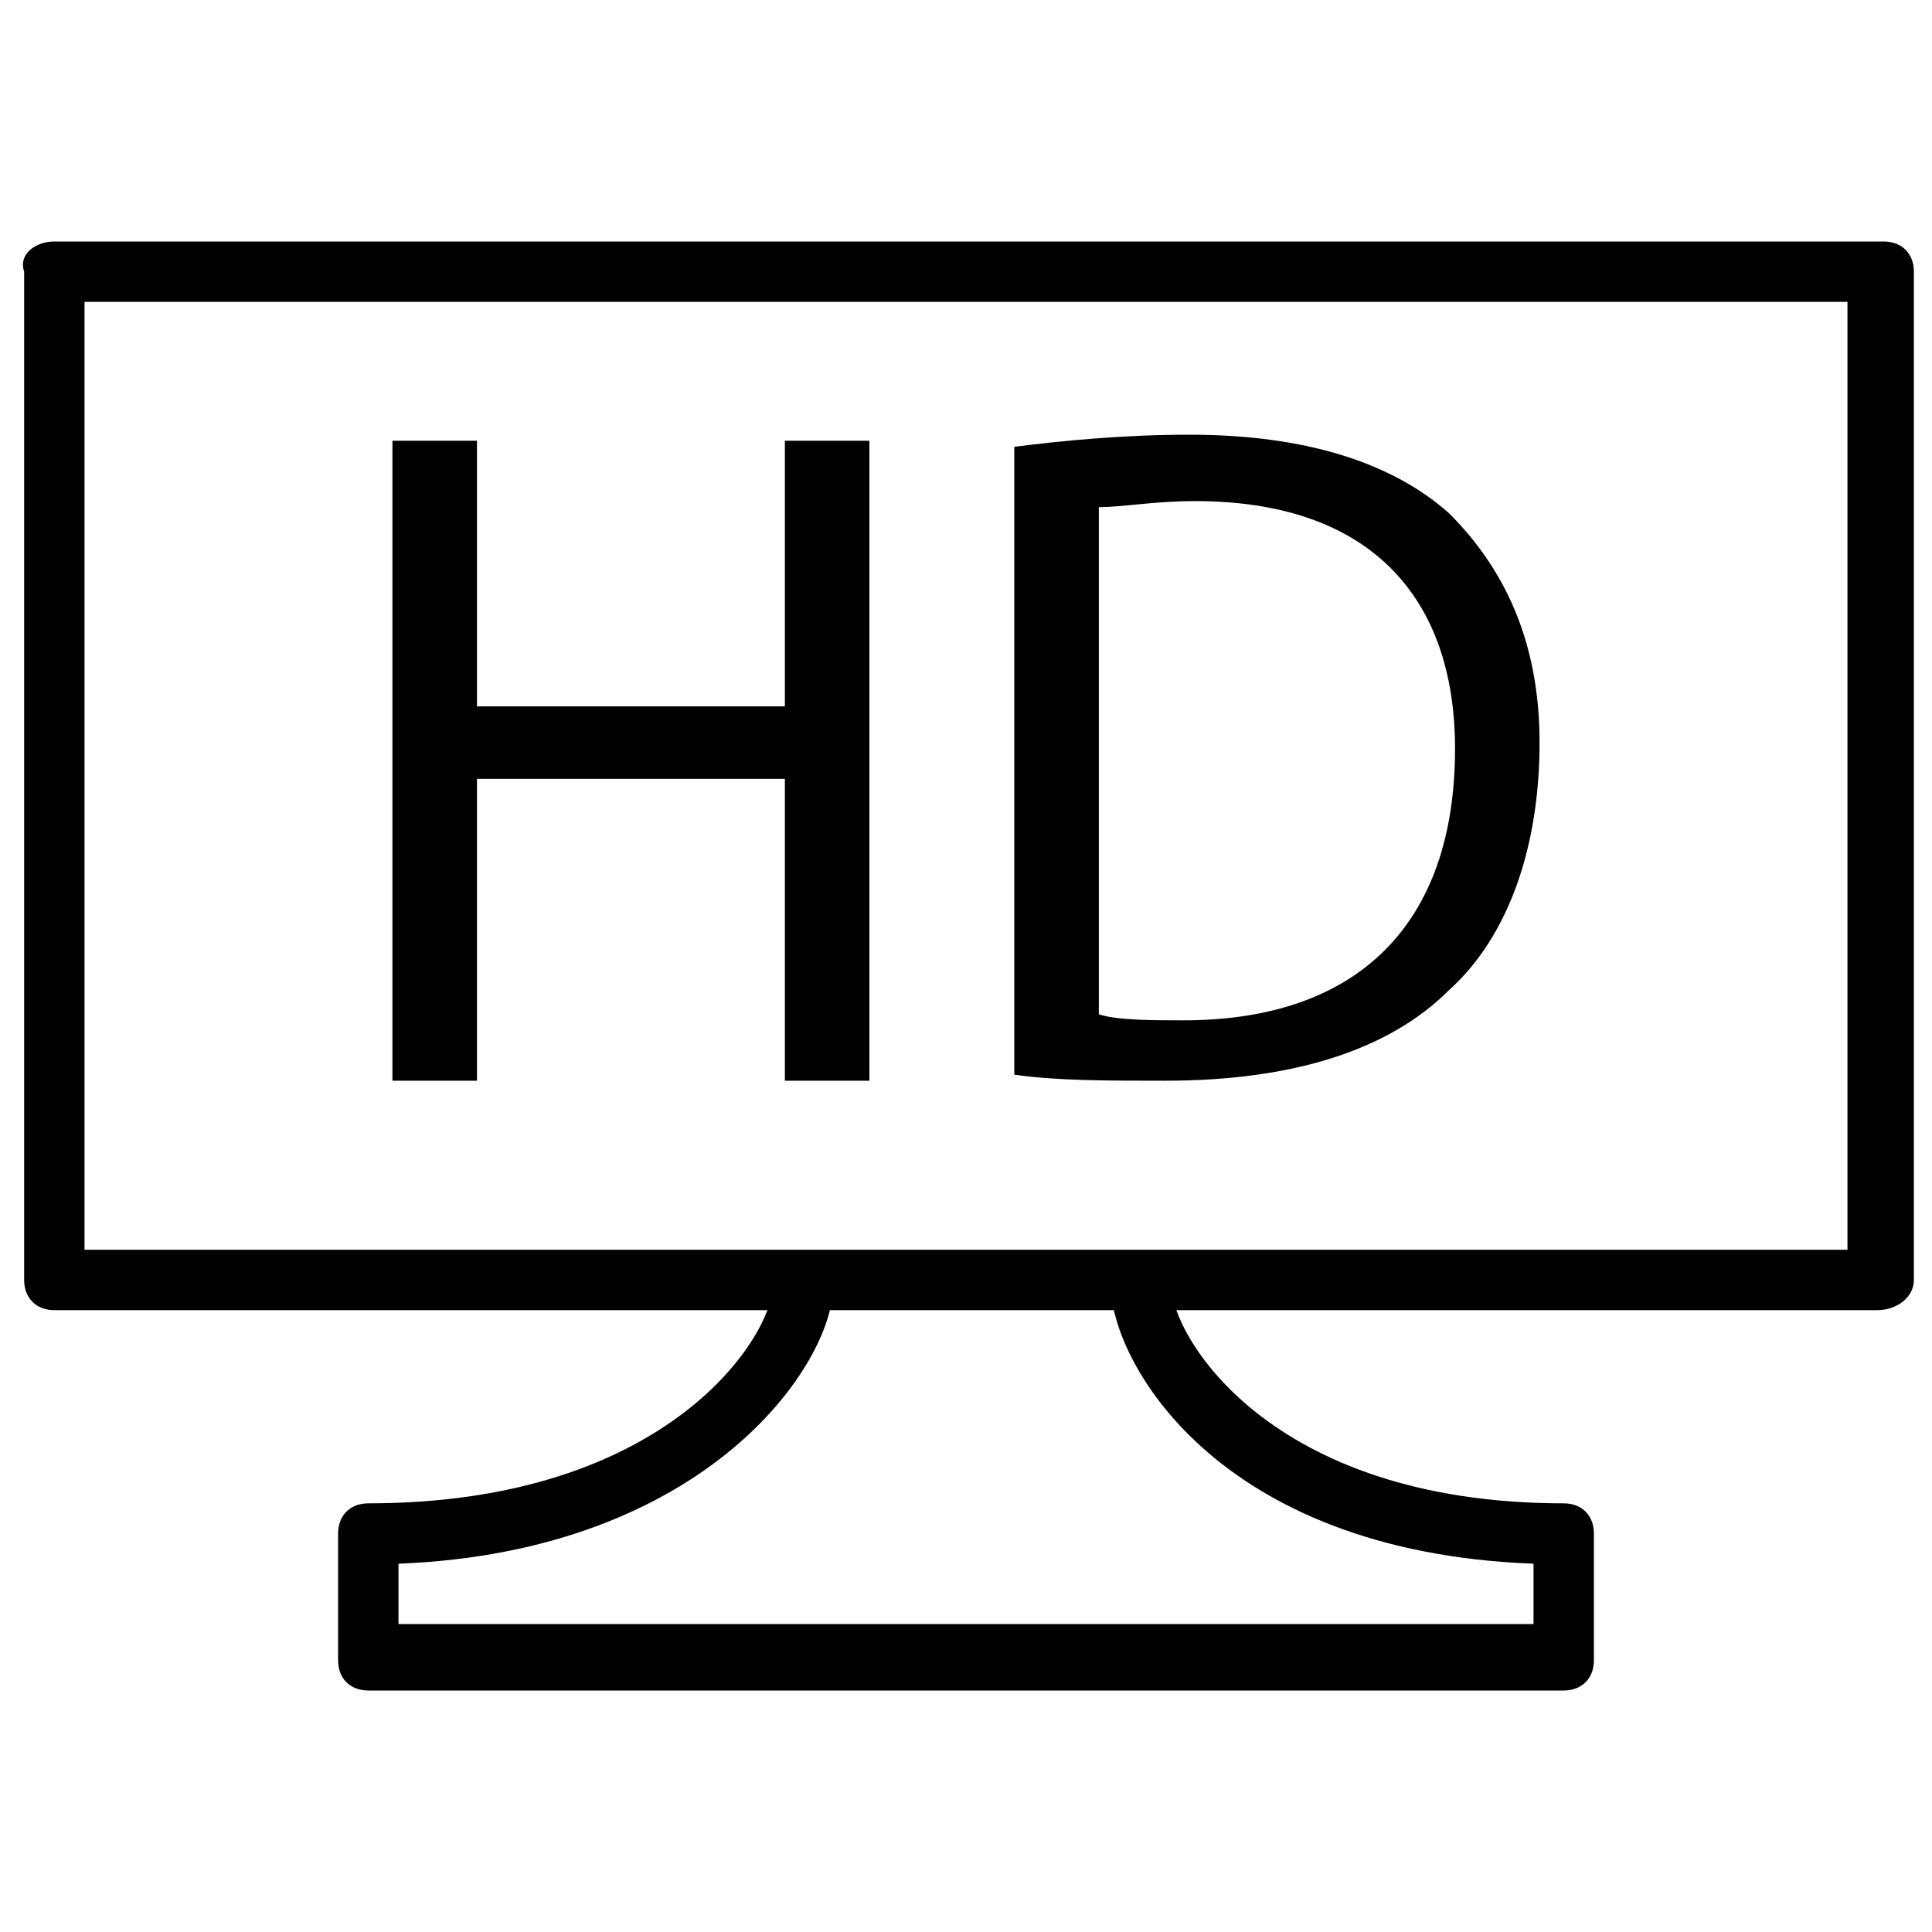
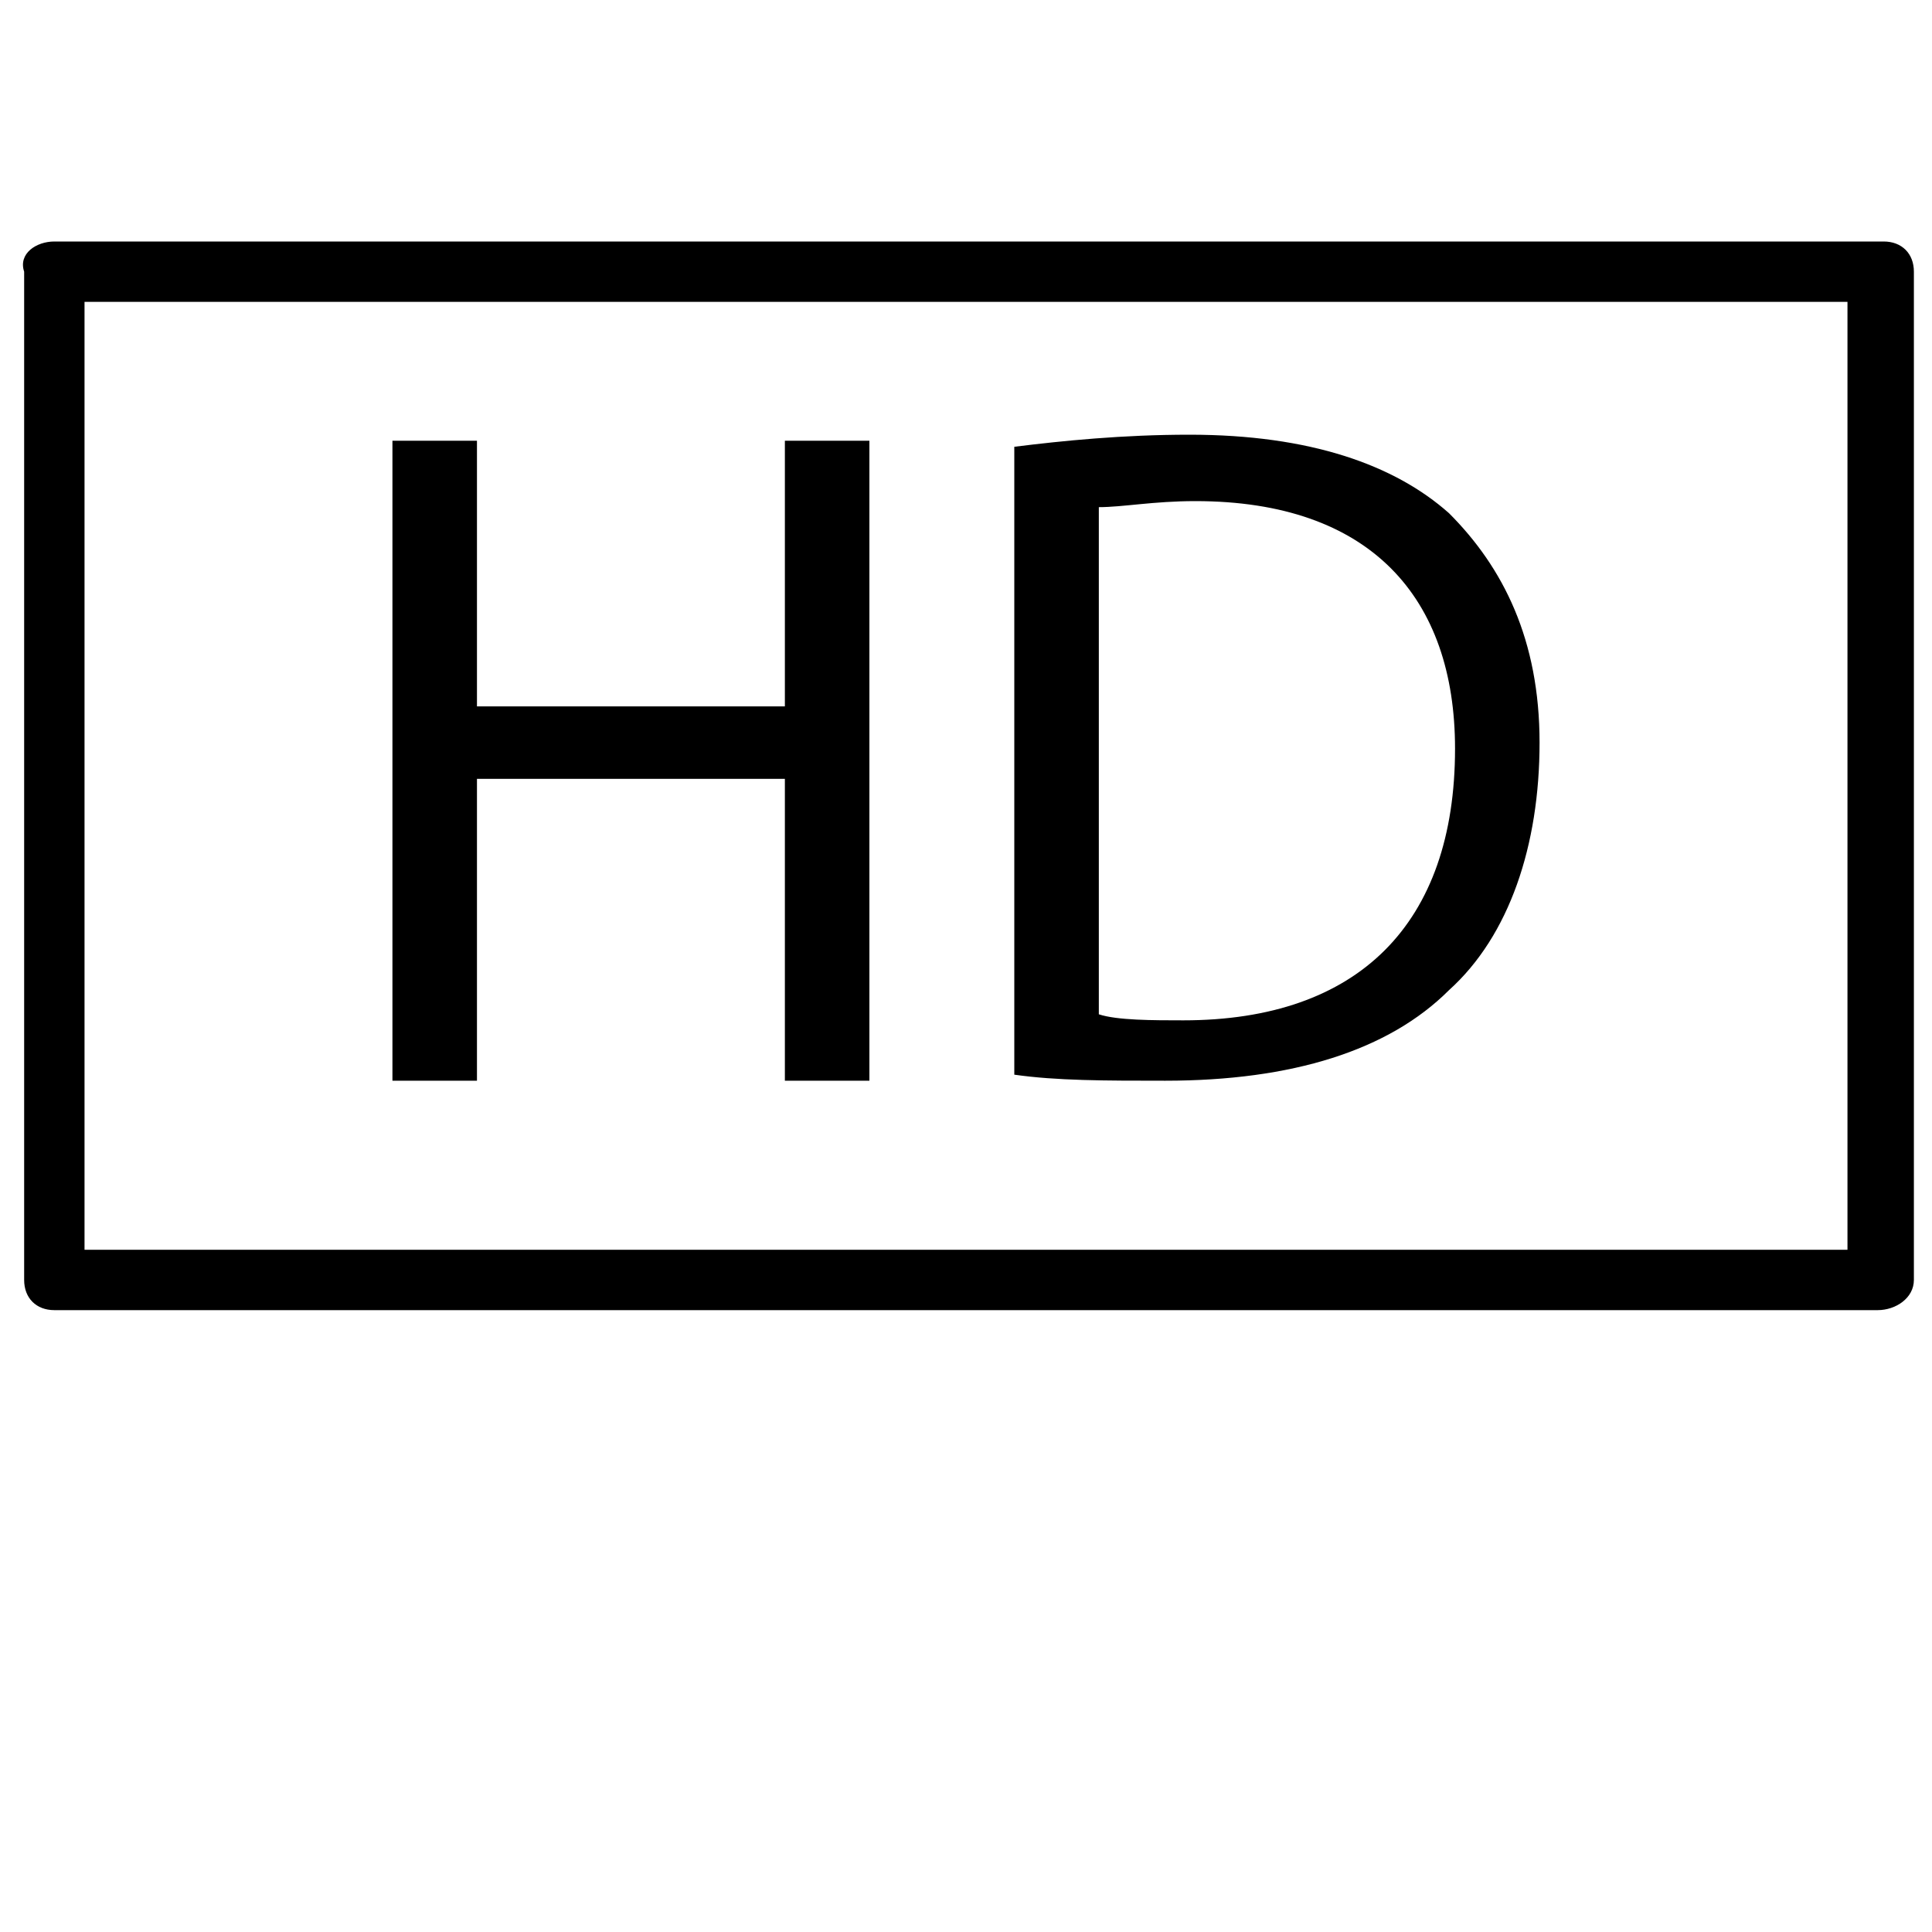
<svg xmlns="http://www.w3.org/2000/svg" version="1.1" id="Layer_1" x="0px" y="0px" viewBox="0 0 32 32" style="enable-background:new 0 0 32 32;" xml:space="preserve">
  <g>
    <path d="M31.1,21.7H0.9c-0.3,0-0.5-0.2-0.5-0.5V4.5C0.3,4.2,0.6,4,0.9,4h30.3c0.3,0,0.5,0.2,0.5,0.5v16.7   C31.7,21.5,31.4,21.7,31.1,21.7z M1.4,20.7h29.2V5H1.4V20.7z" />
-     <path d="M25.9,28H6.1c-0.3,0-0.5-0.2-0.5-0.5v-2.1c0-0.3,0.2-0.5,0.5-0.5c5,0,6.7-2.8,6.7-3.6c0-0.3,0.2-0.5,0.5-0.5   c0.3,0,0.5,0.2,0.5,0.5c0,1.3-2.1,4.4-7.2,4.6v1h18.8v-1c-5.3-0.2-7-3.4-7-4.6c0-0.3,0.2-0.5,0.5-0.5c0.3,0,0.5,0.2,0.5,0.5   c0,0.8,1.6,3.6,6.5,3.6c0.3,0,0.5,0.2,0.5,0.5v2.1C26.4,27.8,26.2,28,25.9,28z" />
  </g>
  <g>
    <path d="M7.9,7.3v4.4H13V7.3h1.4v10.6H13v-5H7.9v5H6.5V7.3H7.9z" />
    <path d="M16.8,7.4c0.8-0.1,1.8-0.2,2.9-0.2c2,0,3.4,0.5,4.3,1.3c0.9,0.9,1.5,2.1,1.5,3.8c0,1.7-0.5,3.2-1.5,4.1   c-1,1-2.6,1.5-4.7,1.5c-1,0-1.8,0-2.5-0.1V7.4z M18.2,16.8c0.3,0.1,0.9,0.1,1.4,0.1c2.9,0,4.5-1.6,4.5-4.5c0-2.5-1.4-4.1-4.3-4.1   c-0.7,0-1.2,0.1-1.6,0.1V16.8z" />
  </g>
</svg>